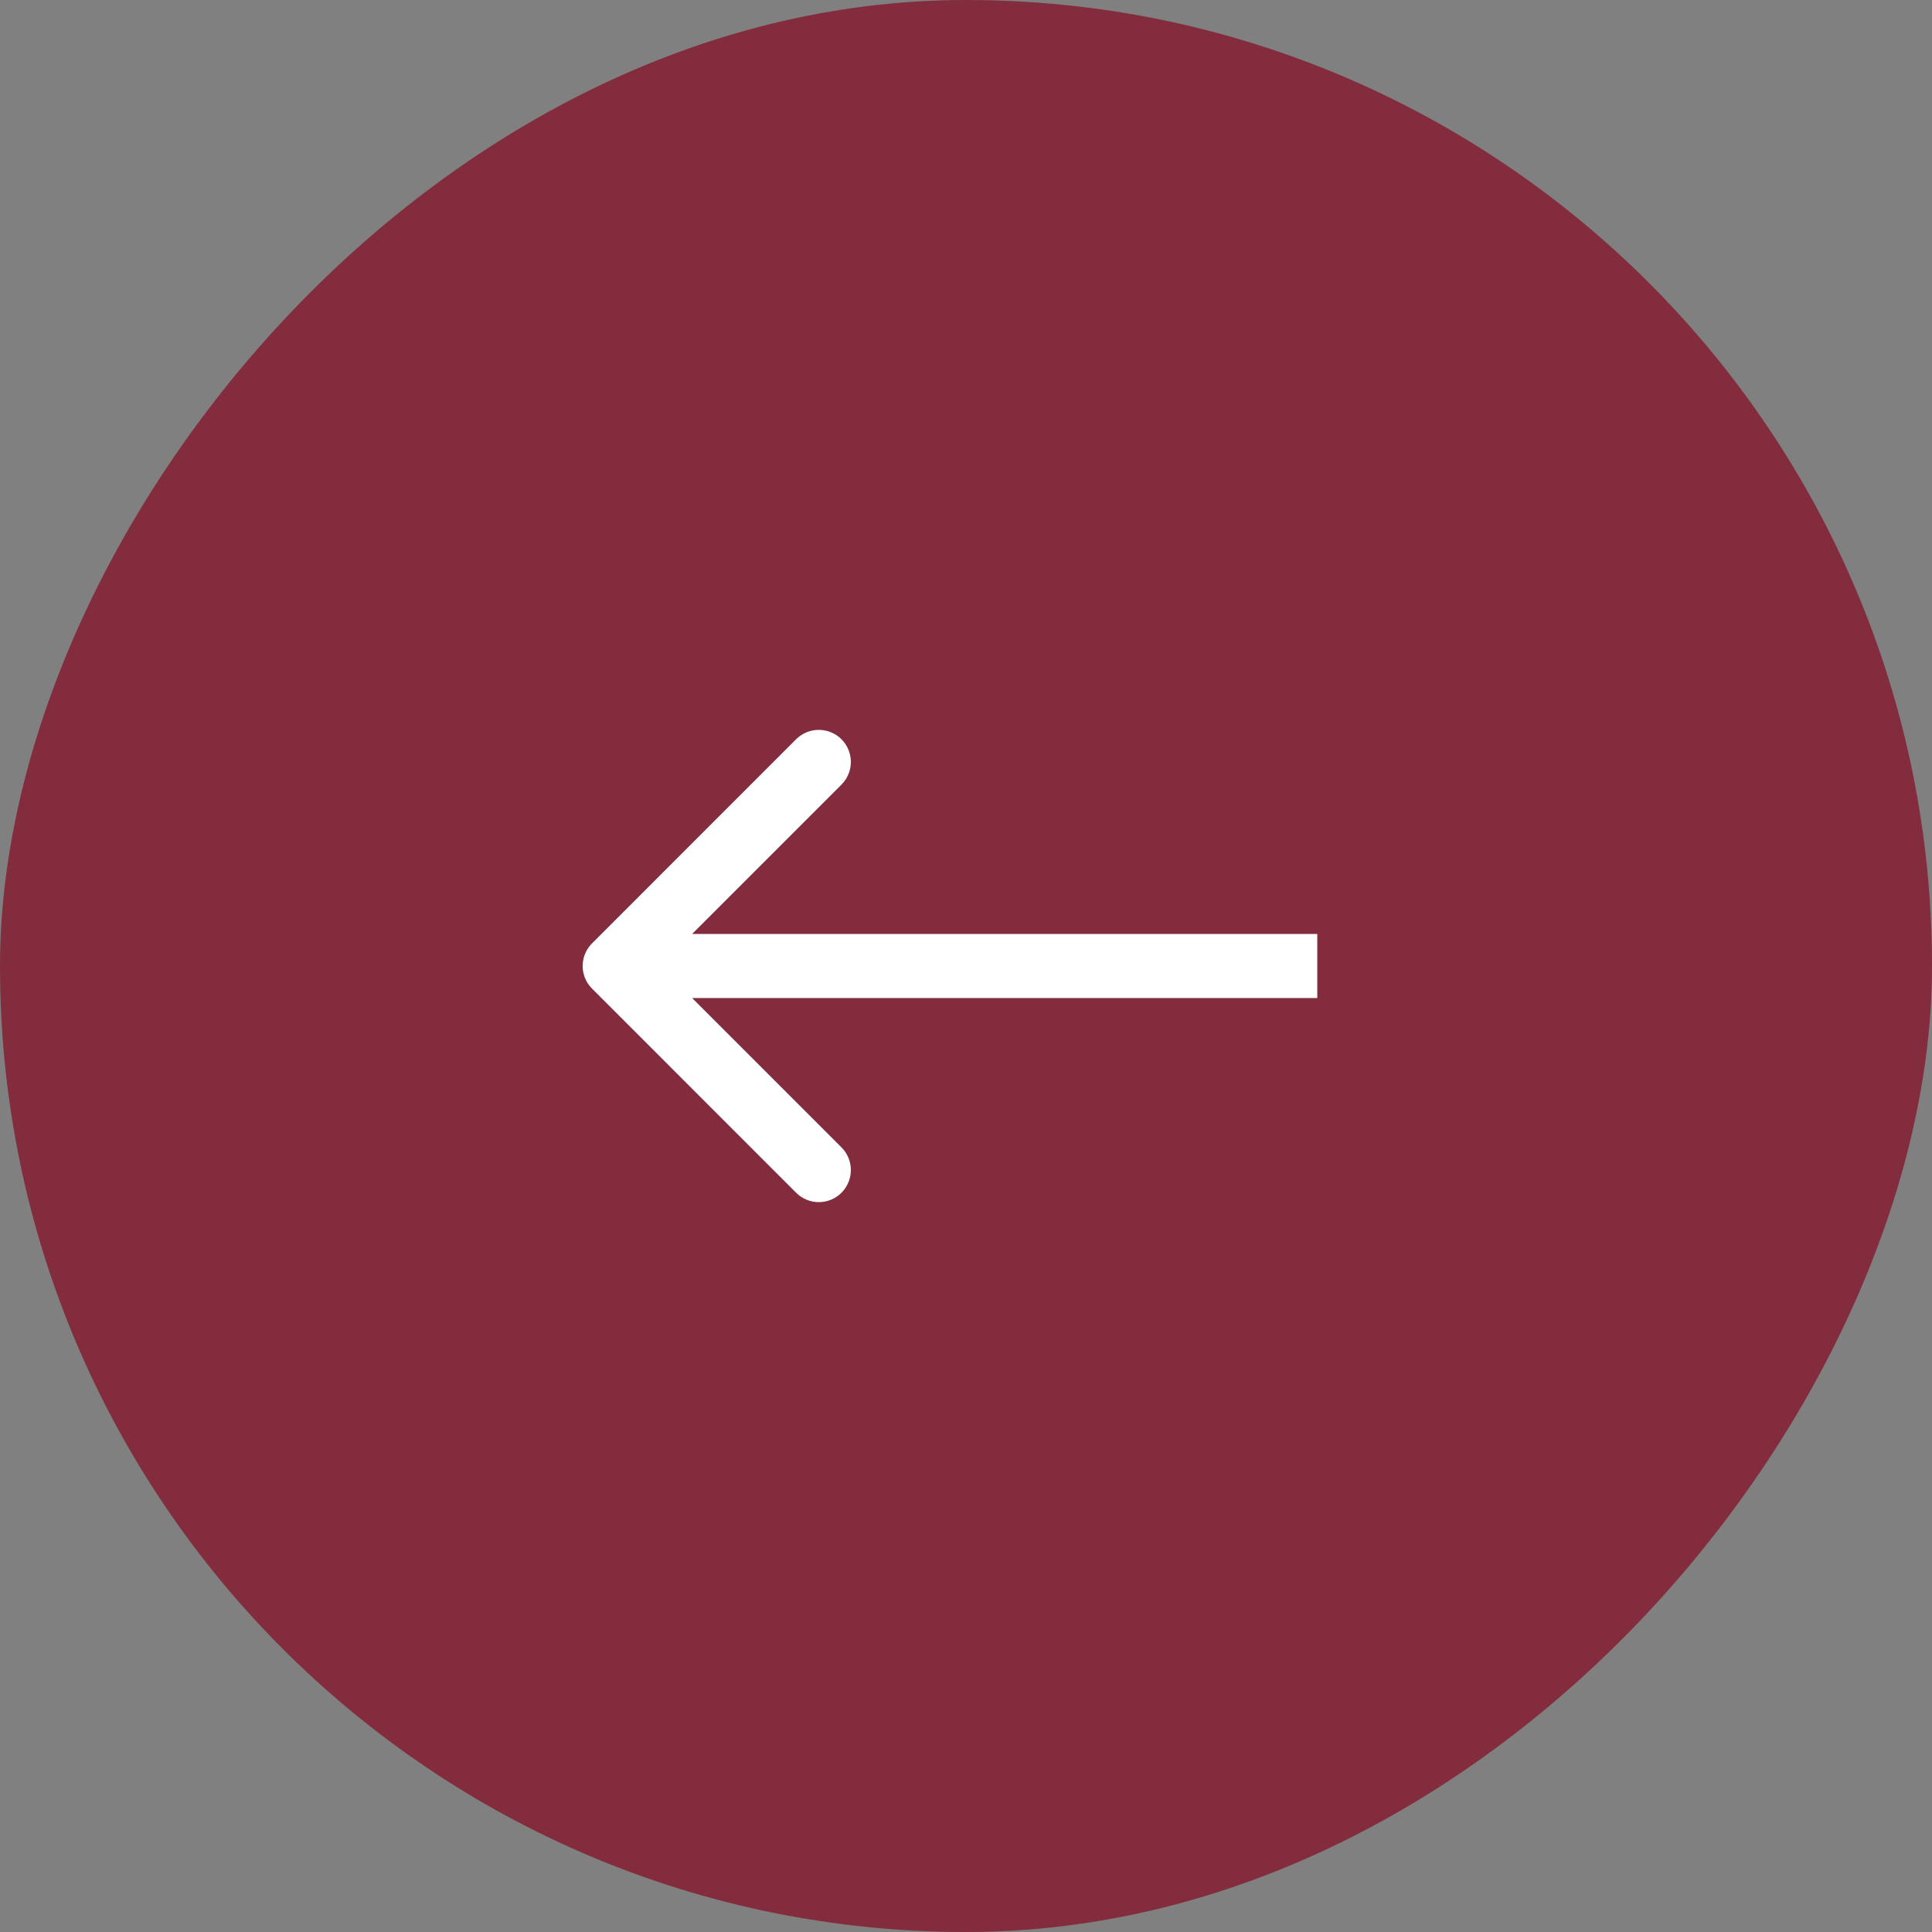
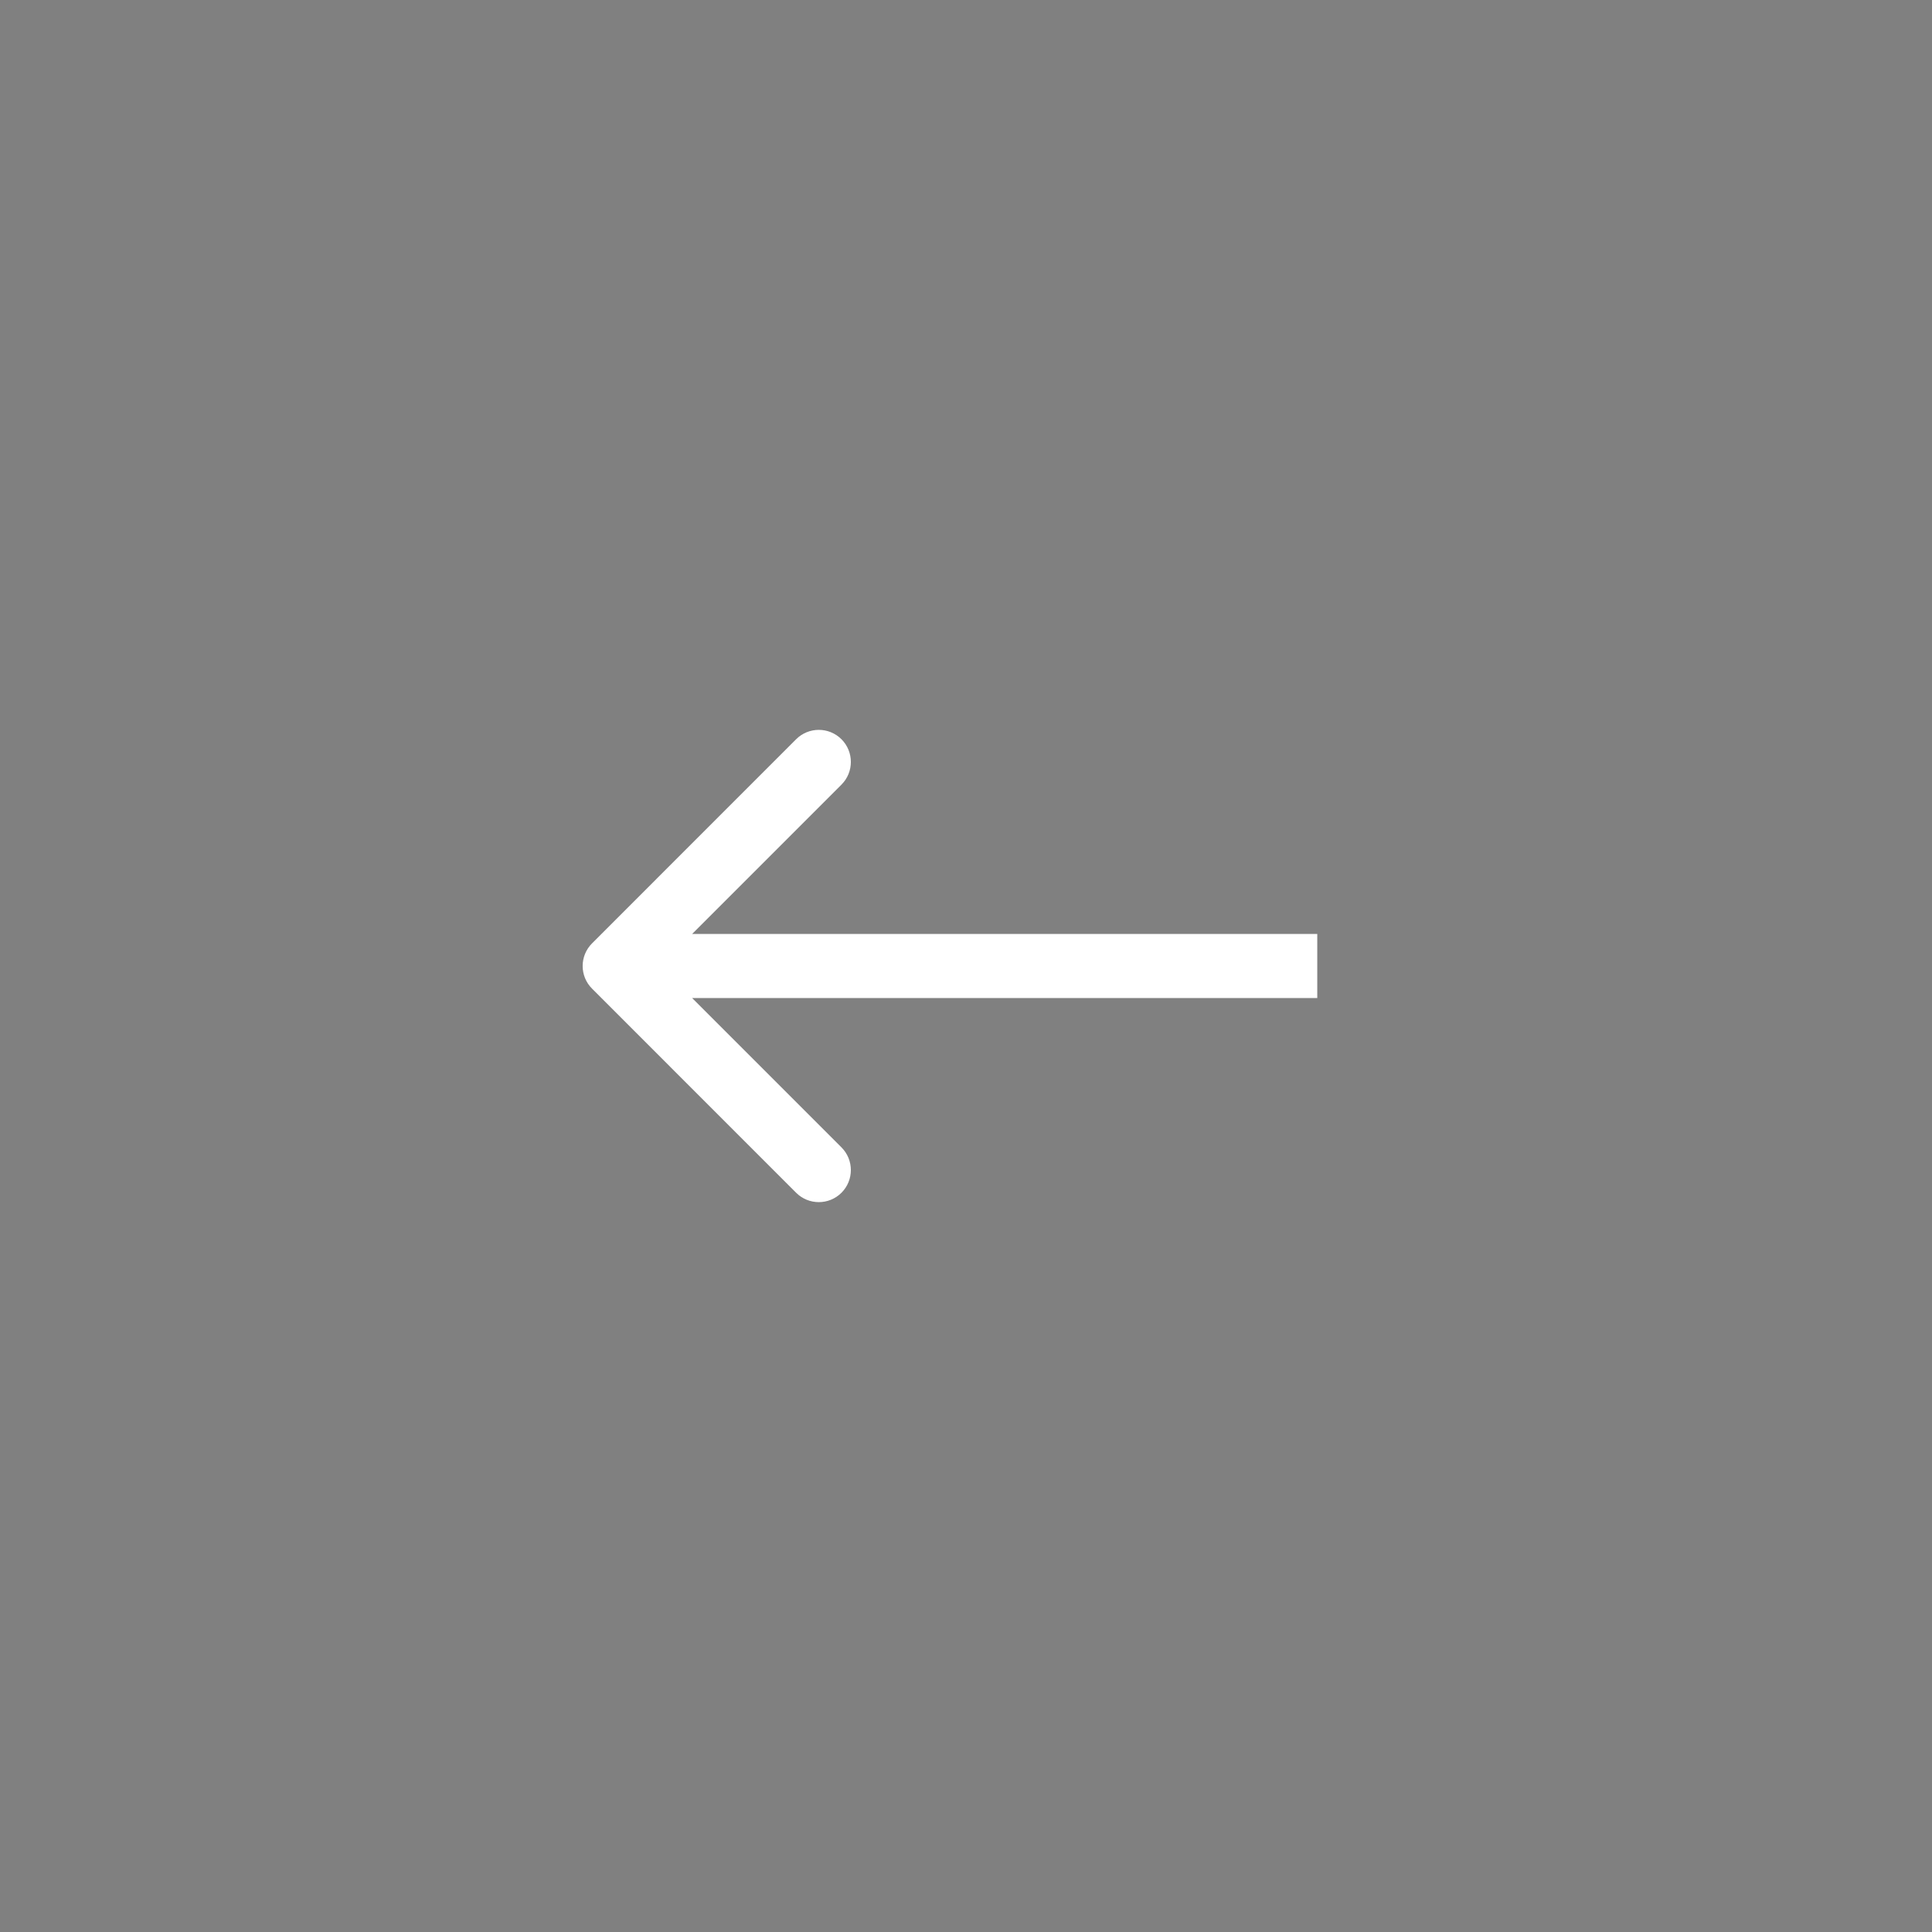
<svg xmlns="http://www.w3.org/2000/svg" width="44" height="44" viewBox="0 0 44 44" fill="none">
  <rect x="0" y="0" width="44" height="44" fill="#808080" stroke="none" />
-   <rect width="44" height="44" rx="22" transform="matrix(-1 0 0 1 44 0)" fill="#822C3D" />
-   <path d="M13.484 22.516C13.198 22.231 13.198 21.769 13.484 21.484L18.131 16.836C18.416 16.551 18.879 16.551 19.164 16.836C19.449 17.121 19.449 17.584 19.164 17.869L15.033 22L19.164 26.131C19.449 26.416 19.449 26.879 19.164 27.164C18.879 27.449 18.416 27.449 18.131 27.164L13.484 22.516ZM30 22.73H14V21.27H30V22.73Z" fill="white" />
+   <path d="M13.484 22.516C13.198 22.231 13.198 21.769 13.484 21.484L18.131 16.836C18.416 16.551 18.879 16.551 19.164 16.836C19.449 17.121 19.449 17.584 19.164 17.869L15.033 22L19.164 26.131C19.449 26.416 19.449 26.879 19.164 27.164C18.879 27.449 18.416 27.449 18.131 27.164L13.484 22.516M30 22.73H14V21.27H30V22.73Z" fill="white" />
</svg>